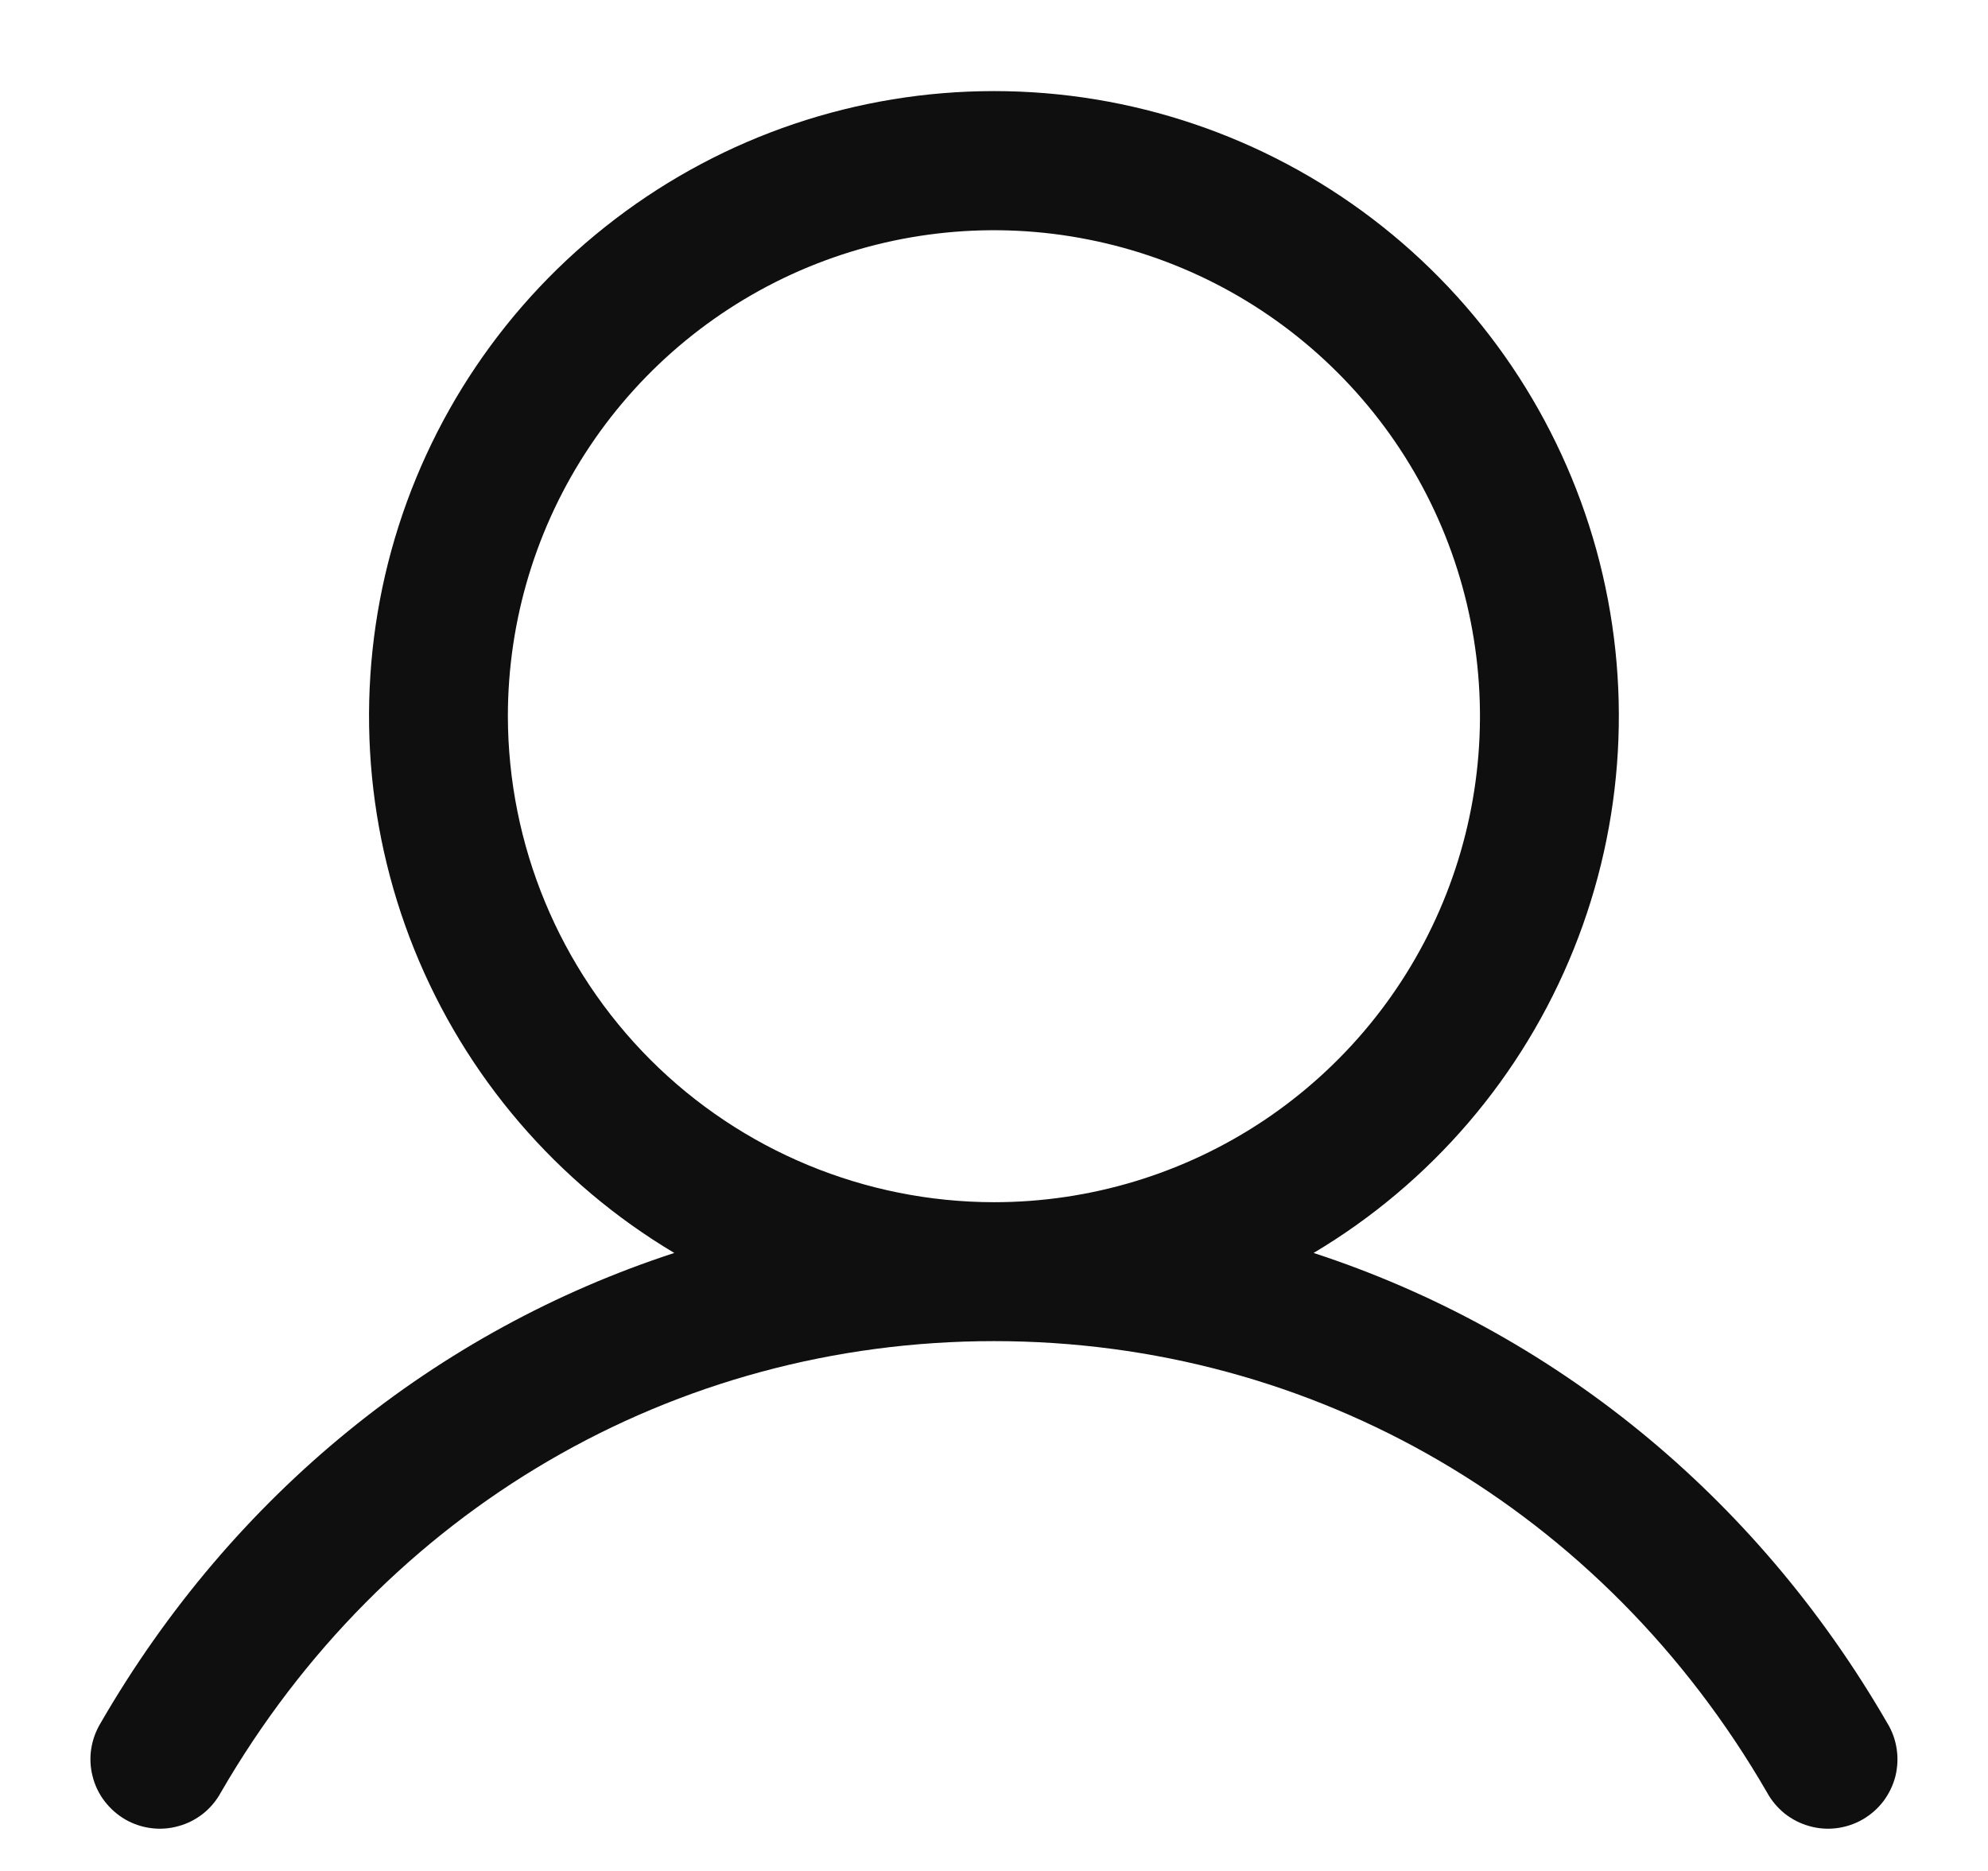
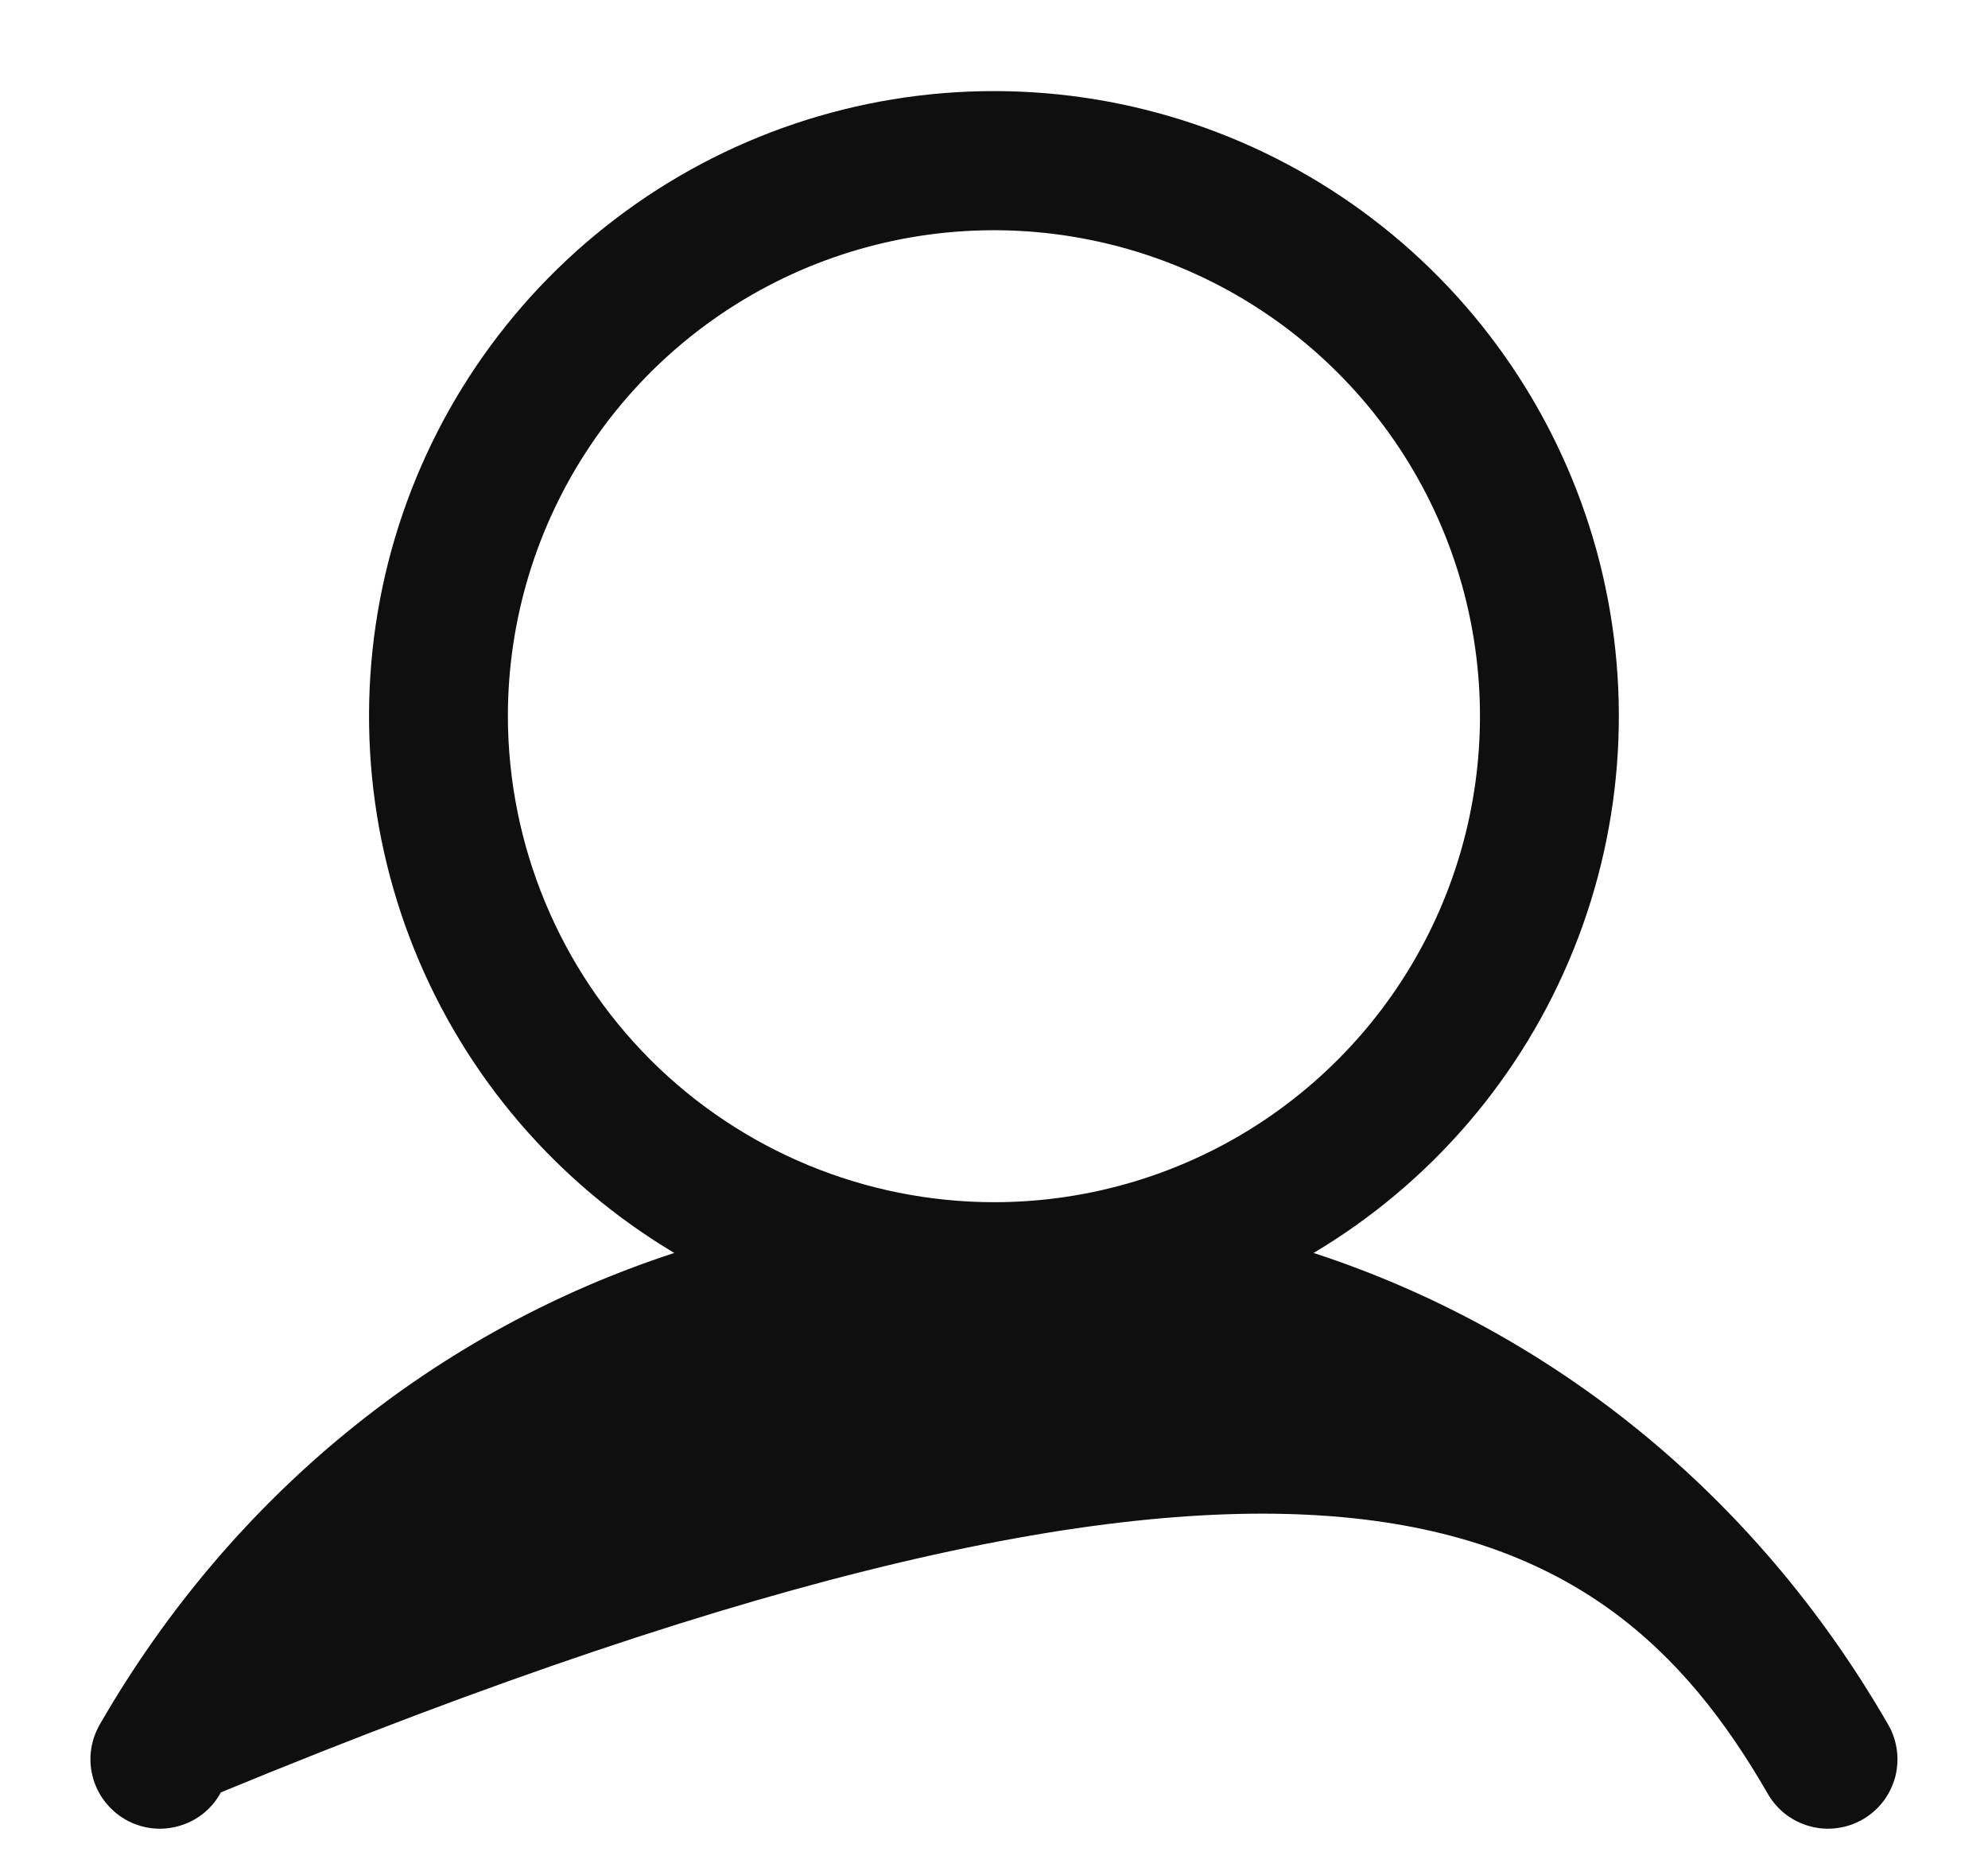
<svg xmlns="http://www.w3.org/2000/svg" width="17" height="16" viewBox="0 0 17 16" fill="none">
-   <path d="M16.138 14.734C15.008 12.78 13.266 11.379 11.233 10.715C12.239 10.116 13.02 9.204 13.457 8.118C13.894 7.033 13.962 5.834 13.652 4.706C13.341 3.577 12.669 2.582 11.739 1.873C10.808 1.163 9.67 0.779 8.5 0.779C7.329 0.779 6.192 1.163 5.261 1.873C4.33 2.582 3.658 3.577 3.347 4.706C3.037 5.834 3.105 7.033 3.542 8.118C3.979 9.204 4.761 10.116 5.766 10.715C3.733 11.378 1.991 12.78 0.861 14.734C0.82 14.802 0.792 14.877 0.78 14.956C0.768 15.034 0.772 15.114 0.792 15.191C0.811 15.268 0.846 15.34 0.894 15.403C0.942 15.466 1.002 15.519 1.07 15.559C1.139 15.599 1.215 15.624 1.293 15.634C1.372 15.644 1.452 15.638 1.528 15.616C1.605 15.595 1.676 15.558 1.738 15.509C1.8 15.459 1.851 15.398 1.889 15.328C3.287 12.912 5.759 11.469 8.5 11.469C11.241 11.469 13.712 12.912 15.11 15.328C15.148 15.398 15.2 15.459 15.261 15.509C15.323 15.558 15.395 15.595 15.471 15.616C15.547 15.638 15.627 15.644 15.706 15.634C15.784 15.624 15.86 15.599 15.929 15.559C15.998 15.519 16.058 15.466 16.106 15.403C16.153 15.34 16.188 15.268 16.208 15.191C16.227 15.114 16.231 15.034 16.219 14.956C16.207 14.877 16.18 14.802 16.138 14.734ZM4.343 6.125C4.343 5.303 4.587 4.499 5.044 3.816C5.501 3.132 6.15 2.6 6.909 2.285C7.669 1.971 8.504 1.888 9.31 2.049C10.117 2.209 10.857 2.605 11.438 3.186C12.02 3.767 12.416 4.508 12.576 5.314C12.736 6.12 12.654 6.956 12.339 7.716C12.025 8.475 11.492 9.124 10.809 9.581C10.125 10.038 9.322 10.281 8.5 10.281C7.398 10.28 6.341 9.842 5.562 9.063C4.783 8.283 4.345 7.227 4.343 6.125Z" fill="#0F0F0F" />
+   <path d="M16.138 14.734C15.008 12.78 13.266 11.379 11.233 10.715C12.239 10.116 13.02 9.204 13.457 8.118C13.894 7.033 13.962 5.834 13.652 4.706C13.341 3.577 12.669 2.582 11.739 1.873C10.808 1.163 9.67 0.779 8.5 0.779C7.329 0.779 6.192 1.163 5.261 1.873C4.33 2.582 3.658 3.577 3.347 4.706C3.037 5.834 3.105 7.033 3.542 8.118C3.979 9.204 4.761 10.116 5.766 10.715C3.733 11.378 1.991 12.78 0.861 14.734C0.82 14.802 0.792 14.877 0.78 14.956C0.768 15.034 0.772 15.114 0.792 15.191C0.811 15.268 0.846 15.34 0.894 15.403C0.942 15.466 1.002 15.519 1.07 15.559C1.139 15.599 1.215 15.624 1.293 15.634C1.372 15.644 1.452 15.638 1.528 15.616C1.605 15.595 1.676 15.558 1.738 15.509C1.8 15.459 1.851 15.398 1.889 15.328C11.241 11.469 13.712 12.912 15.11 15.328C15.148 15.398 15.2 15.459 15.261 15.509C15.323 15.558 15.395 15.595 15.471 15.616C15.547 15.638 15.627 15.644 15.706 15.634C15.784 15.624 15.86 15.599 15.929 15.559C15.998 15.519 16.058 15.466 16.106 15.403C16.153 15.34 16.188 15.268 16.208 15.191C16.227 15.114 16.231 15.034 16.219 14.956C16.207 14.877 16.18 14.802 16.138 14.734ZM4.343 6.125C4.343 5.303 4.587 4.499 5.044 3.816C5.501 3.132 6.15 2.6 6.909 2.285C7.669 1.971 8.504 1.888 9.31 2.049C10.117 2.209 10.857 2.605 11.438 3.186C12.02 3.767 12.416 4.508 12.576 5.314C12.736 6.12 12.654 6.956 12.339 7.716C12.025 8.475 11.492 9.124 10.809 9.581C10.125 10.038 9.322 10.281 8.5 10.281C7.398 10.28 6.341 9.842 5.562 9.063C4.783 8.283 4.345 7.227 4.343 6.125Z" fill="#0F0F0F" />
</svg>